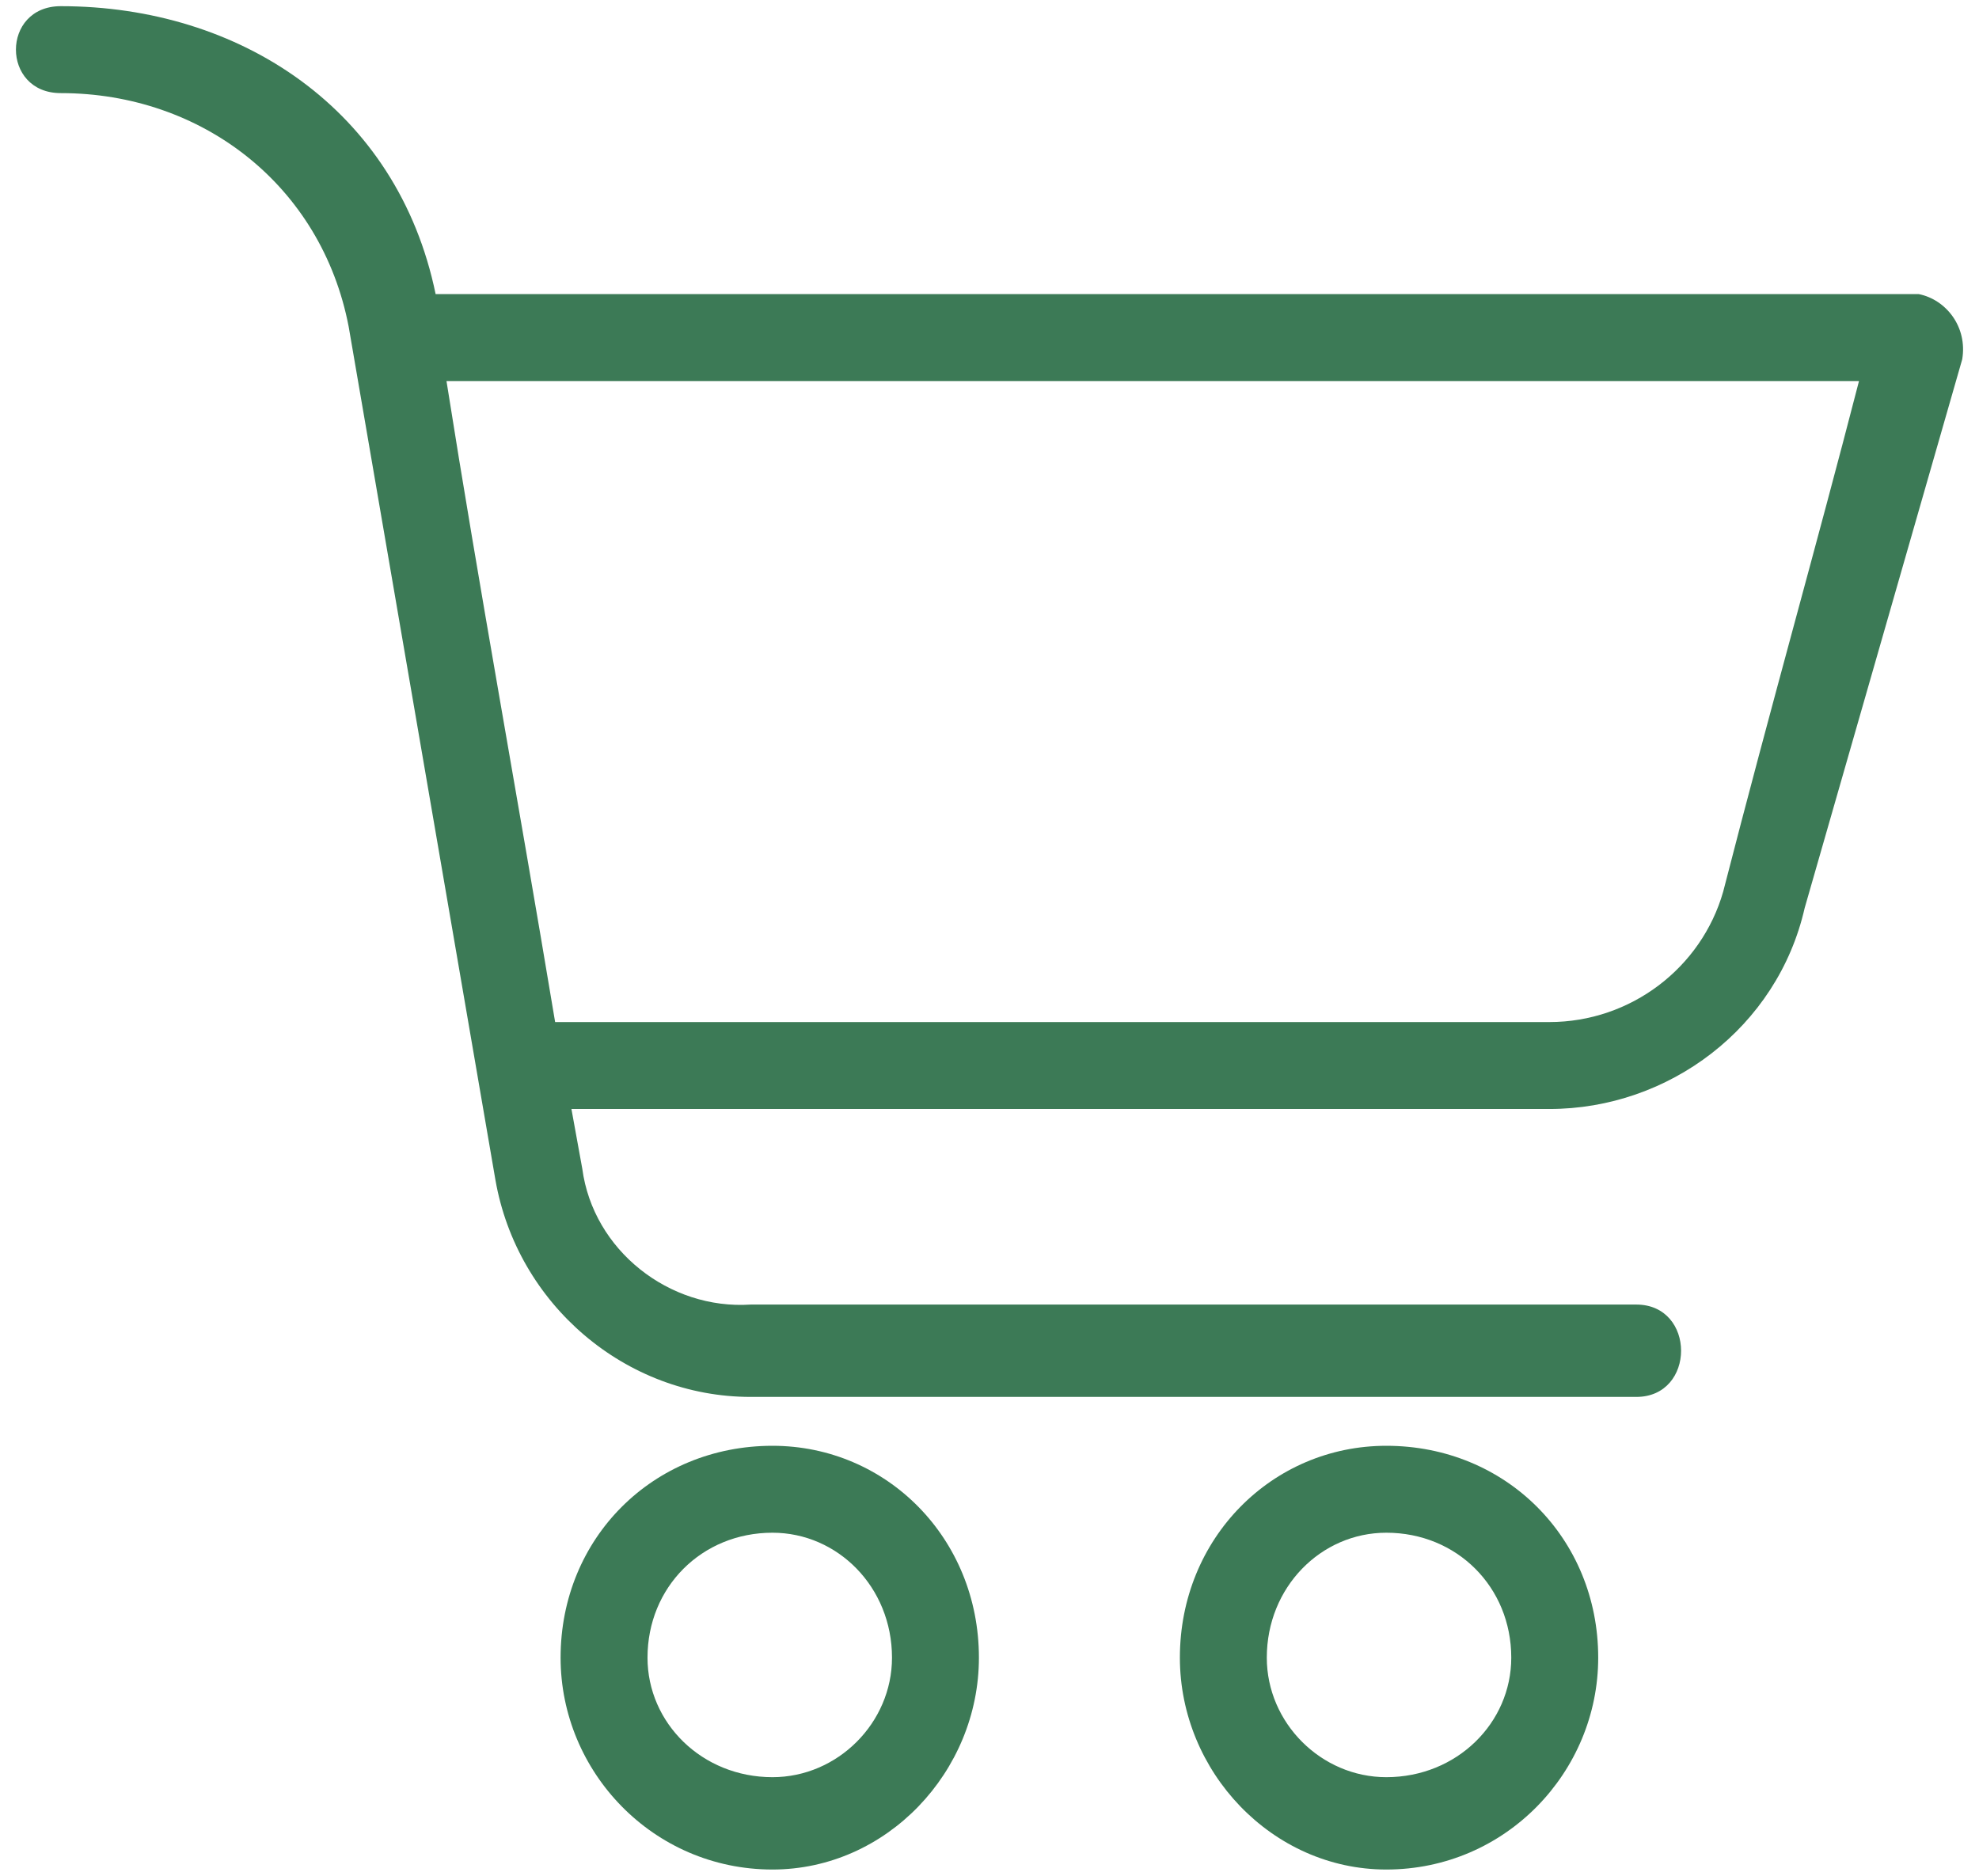
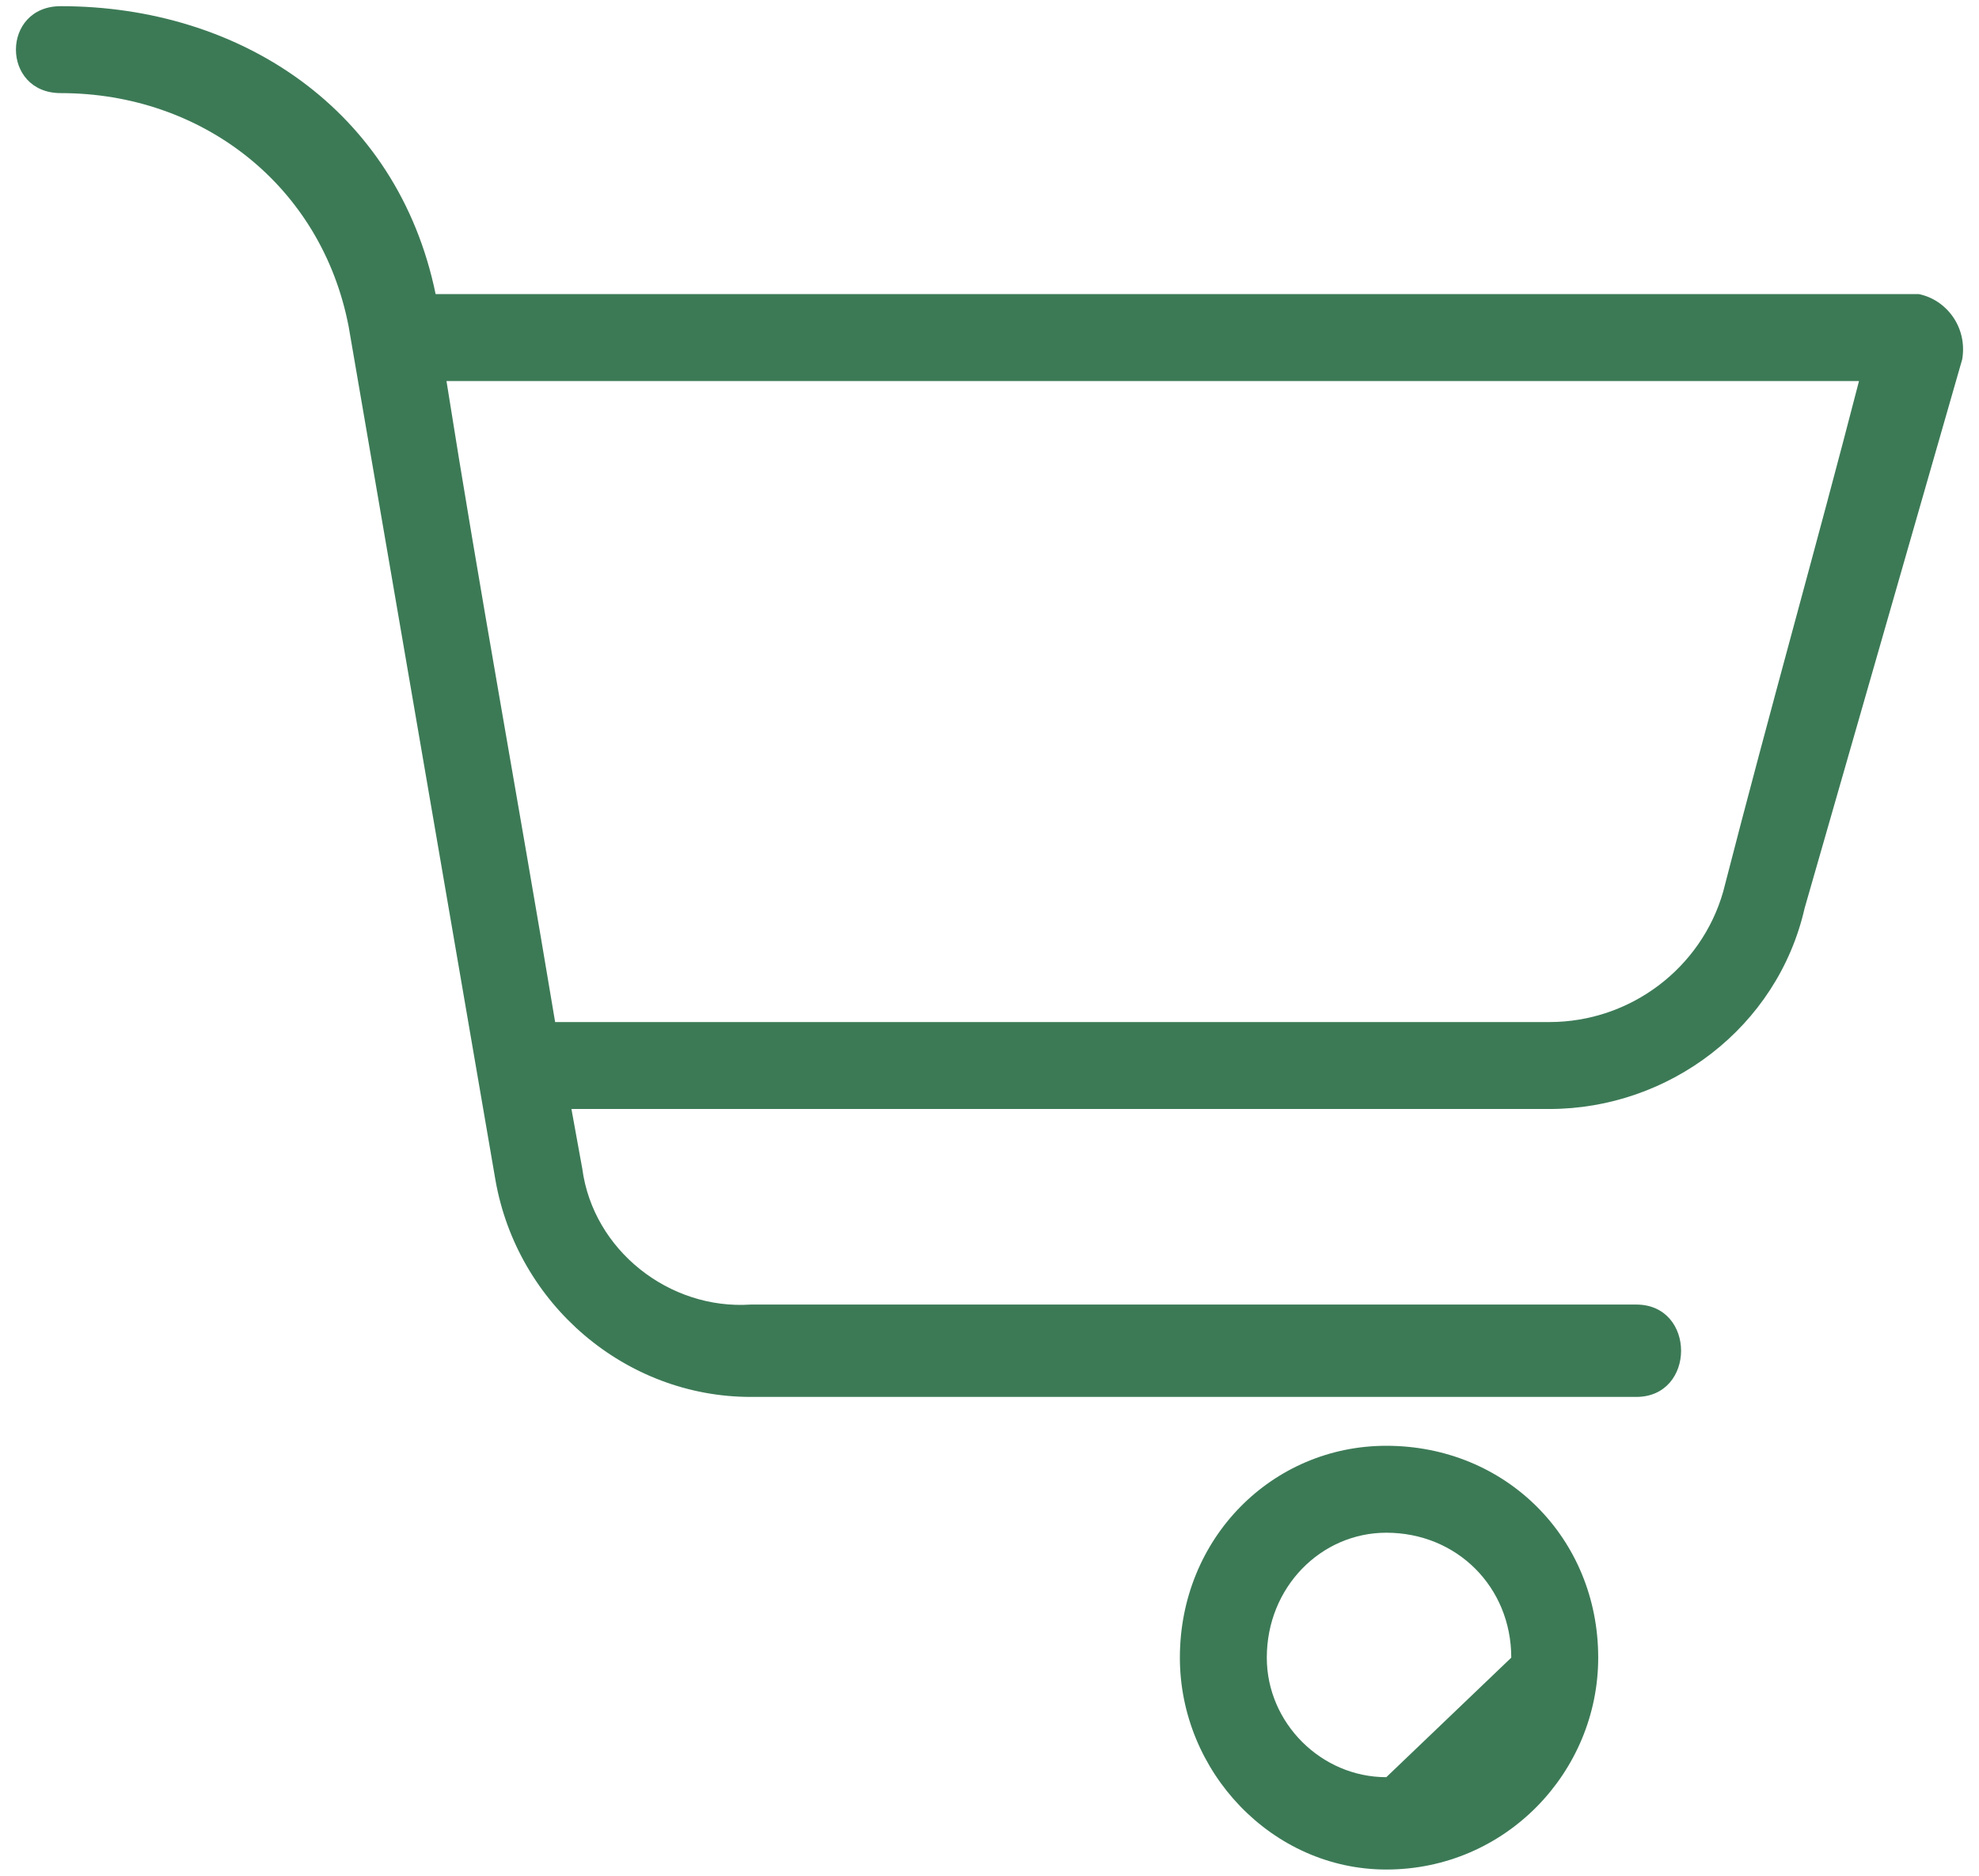
<svg xmlns="http://www.w3.org/2000/svg" width="115" height="109" viewBox="0 0 115 109" fill="none">
-   <path fill-rule="evenodd" clip-rule="evenodd" d="M44.889 84.019C37.943 84.019 32.576 89.386 32.576 96.332C32.576 102.962 37.943 108.644 44.889 108.644C51.518 108.644 56.885 102.962 56.885 96.332C56.885 89.386 51.518 84.019 44.889 84.019ZM44.889 103.277C40.784 103.277 37.627 100.12 37.627 96.332C37.627 92.228 40.784 89.071 44.889 89.071C48.677 89.071 51.834 92.228 51.834 96.332C51.834 100.12 48.677 103.277 44.889 103.277Z" fill="#3C7A56" />
  <path fill-rule="evenodd" clip-rule="evenodd" d="M111.5 17.091H25.314C23.104 6.358 13.948 0.359 3.53 0.359C0.058 0.359 0.058 5.411 3.53 5.411C11.739 5.411 18.684 10.777 20.262 18.986L28.786 68.551C30.049 75.812 36.363 81.179 43.624 81.179H95.083C98.556 81.179 98.556 75.812 95.083 75.812H43.624C38.889 76.127 34.469 72.655 33.837 67.919L33.206 64.447H90.032C96.978 64.447 103.291 59.711 104.87 52.766L114.025 20.88C114.341 18.986 113.078 17.407 111.5 17.091ZM100.134 51.819C98.872 56.238 94.768 59.395 90.032 59.395H32.259C30.049 46.136 27.839 34.139 25.945 22.143H108.027C105.501 31.929 102.976 40.769 100.134 51.819Z" fill="#3C7A56" />
-   <path fill-rule="evenodd" clip-rule="evenodd" d="M80.559 84.019C73.93 84.019 68.563 89.386 68.563 96.332C68.563 102.962 73.93 108.644 80.559 108.644C87.505 108.644 92.872 102.962 92.872 96.332C92.872 89.386 87.505 84.019 80.559 84.019ZM80.559 103.277C76.771 103.277 73.614 100.12 73.614 96.332C73.614 92.228 76.771 89.071 80.559 89.071C84.663 89.071 87.82 92.228 87.82 96.332C87.82 100.12 84.663 103.277 80.559 103.277Z" fill="#3C7A56" />
+   <path fill-rule="evenodd" clip-rule="evenodd" d="M80.559 84.019C73.93 84.019 68.563 89.386 68.563 96.332C68.563 102.962 73.93 108.644 80.559 108.644C87.505 108.644 92.872 102.962 92.872 96.332C92.872 89.386 87.505 84.019 80.559 84.019ZM80.559 103.277C76.771 103.277 73.614 100.12 73.614 96.332C73.614 92.228 76.771 89.071 80.559 89.071C84.663 89.071 87.82 92.228 87.82 96.332Z" fill="#3C7A56" />
</svg>